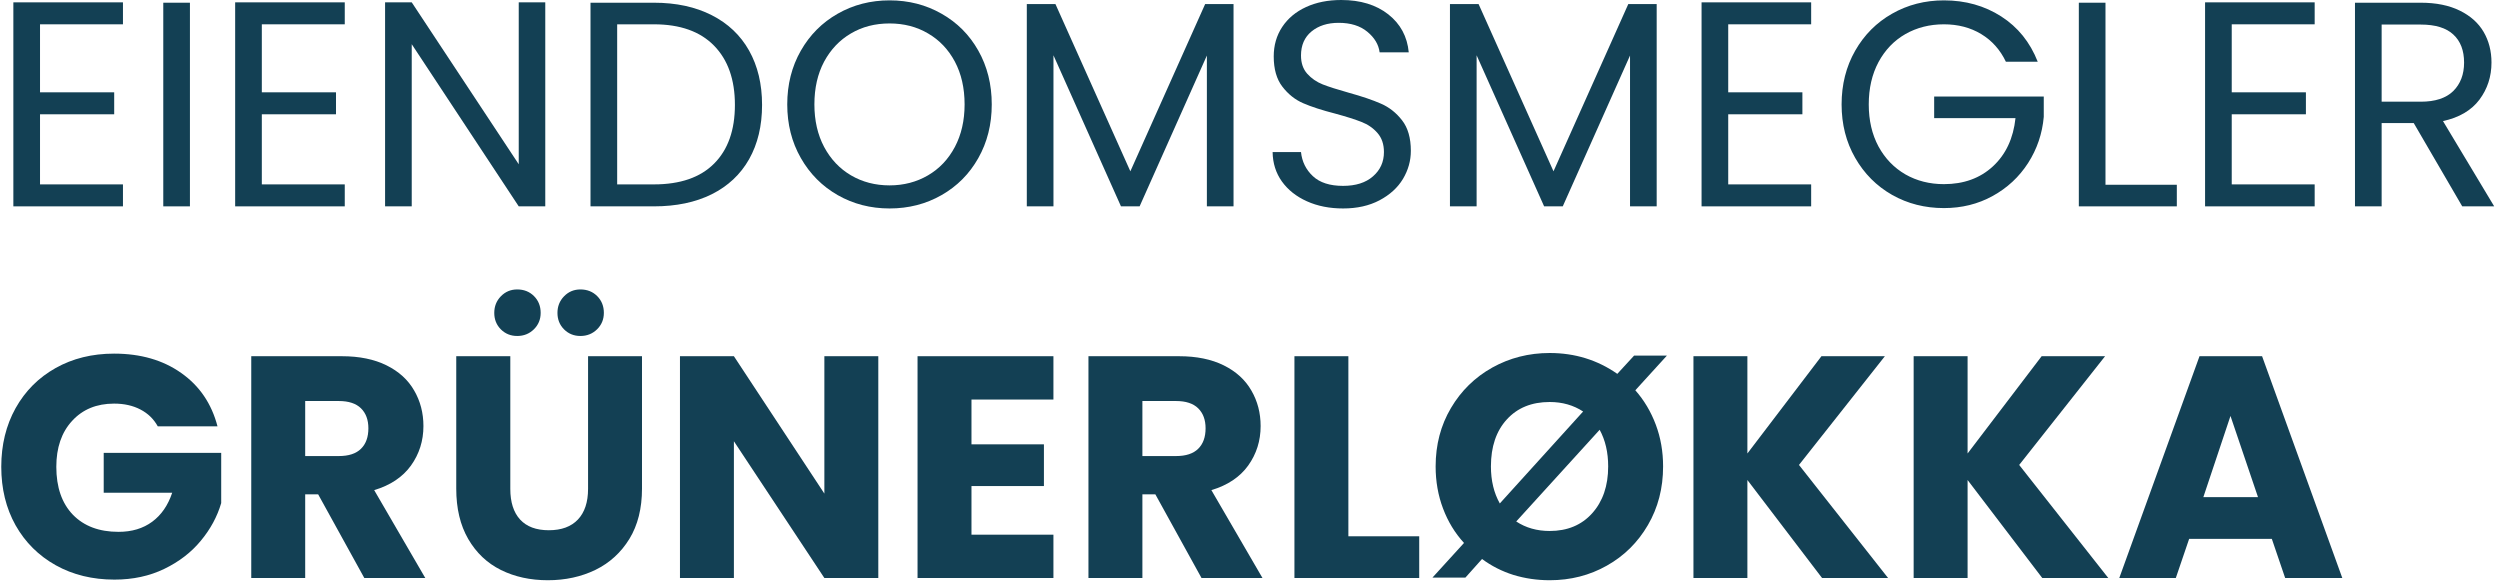
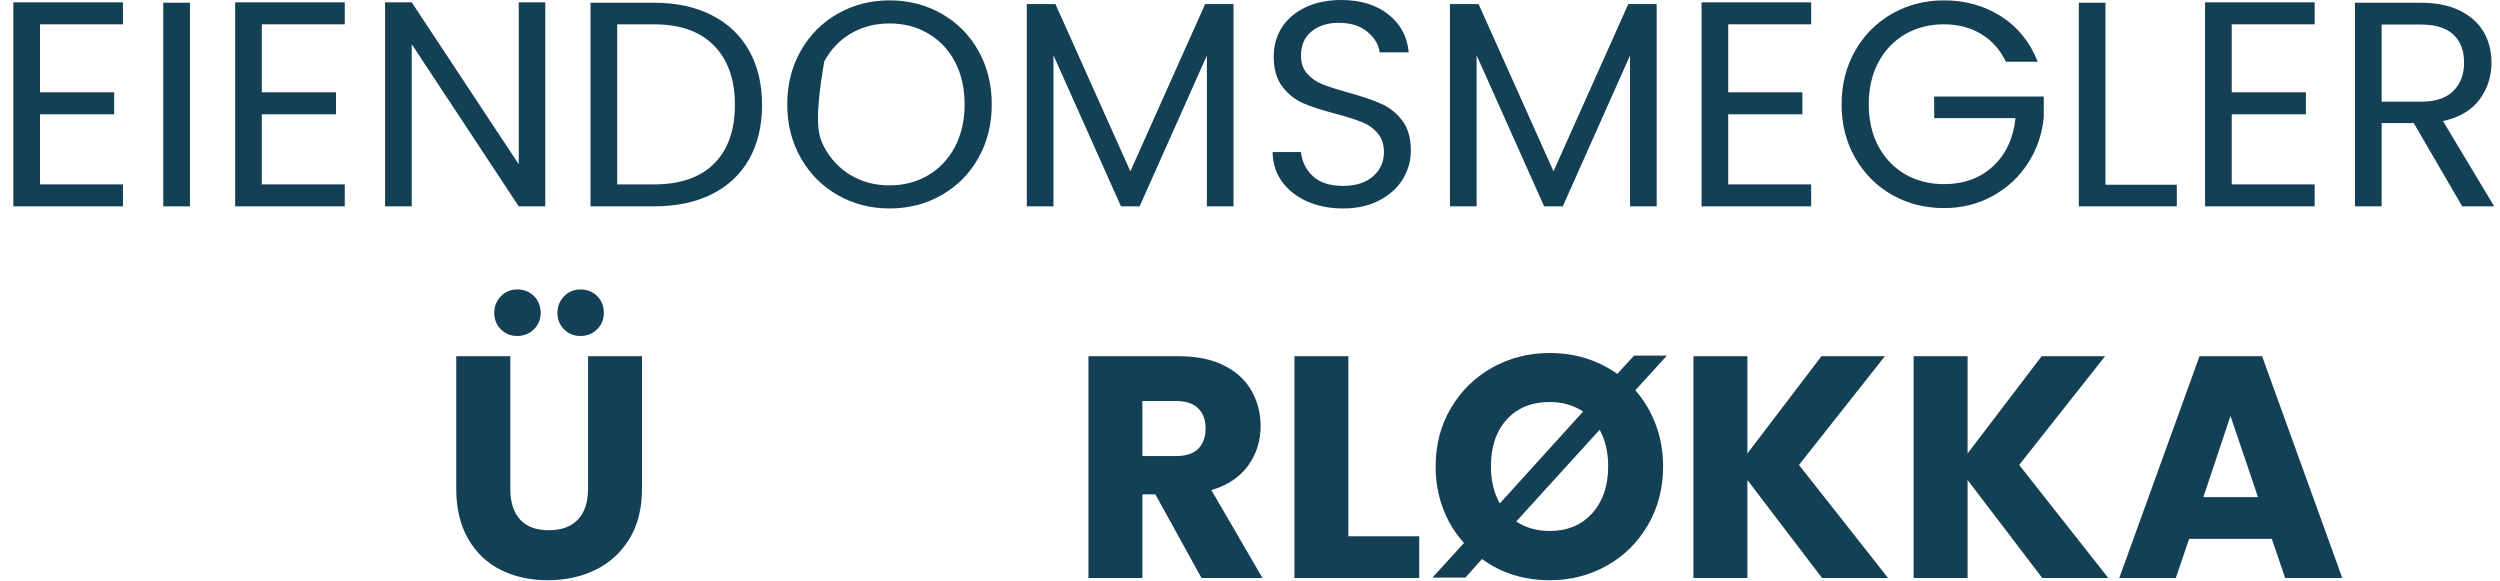
<svg xmlns="http://www.w3.org/2000/svg" width="422" height="98" viewBox="0 0 422 98" fill="none">
  <path d="M6.755 4.104V15.583H19.276V19.292H6.755V31.125H20.755V34.833H2.255V0.396H20.755V4.104H6.755Z" fill="#134054" />
  <path d="M32.06 0.458V34.833H27.561V0.458H32.06Z" fill="#134054" />
  <path d="M44.195 4.104V15.583H56.716V19.292H44.195V31.125H58.195V34.833H39.695V0.396H58.195V4.104H44.195Z" fill="#134054" />
  <path d="M92.042 34.833H87.563L69.501 7.458V34.833H65.001V0.396H69.501L87.563 27.729V0.396H92.042V34.833Z" fill="#134054" />
  <path d="M110.387 0.458C114.137 0.458 117.387 1.161 120.137 2.562C122.887 3.953 124.991 5.948 126.449 8.542C127.907 11.14 128.637 14.198 128.637 17.708C128.637 21.239 127.907 24.292 126.449 26.875C124.991 29.448 122.887 31.417 120.137 32.792C117.387 34.156 114.137 34.833 110.387 34.833H99.678V0.458H110.387ZM110.387 31.125C114.829 31.125 118.22 29.953 120.553 27.604C122.887 25.26 124.053 21.958 124.053 17.708C124.053 13.432 122.876 10.099 120.532 7.708C118.183 5.307 114.803 4.104 110.387 4.104H104.178V31.125H110.387Z" fill="#134054" />
-   <path d="M150.158 35.188C146.96 35.188 144.043 34.438 141.408 32.938C138.783 31.438 136.704 29.349 135.178 26.667C133.647 23.99 132.887 20.974 132.887 17.625C132.887 14.266 133.647 11.245 135.178 8.562C136.704 5.885 138.783 3.802 141.408 2.312C144.043 0.812 146.96 0.062 150.158 0.062C153.376 0.062 156.303 0.812 158.928 2.312C161.564 3.802 163.637 5.875 165.137 8.542C166.647 11.208 167.408 14.24 167.408 17.625C167.408 21 166.647 24.021 165.137 26.688C163.637 29.354 161.564 31.438 158.928 32.938C156.303 34.438 153.376 35.188 150.158 35.188ZM150.158 31.292C152.543 31.292 154.704 30.729 156.637 29.604C158.564 28.479 160.079 26.885 161.178 24.812C162.272 22.745 162.824 20.349 162.824 17.625C162.824 14.865 162.272 12.453 161.178 10.396C160.079 8.344 158.574 6.76 156.658 5.646C154.751 4.521 152.585 3.958 150.158 3.958C147.71 3.958 145.538 4.521 143.637 5.646C141.73 6.76 140.225 8.344 139.116 10.396C138.017 12.453 137.47 14.865 137.47 17.625C137.47 20.349 138.017 22.745 139.116 24.812C140.225 26.885 141.741 28.479 143.658 29.604C145.585 30.729 147.751 31.292 150.158 31.292Z" fill="#134054" />
+   <path d="M150.158 35.188C146.96 35.188 144.043 34.438 141.408 32.938C138.783 31.438 136.704 29.349 135.178 26.667C133.647 23.99 132.887 20.974 132.887 17.625C132.887 14.266 133.647 11.245 135.178 8.562C136.704 5.885 138.783 3.802 141.408 2.312C144.043 0.812 146.96 0.062 150.158 0.062C153.376 0.062 156.303 0.812 158.928 2.312C161.564 3.802 163.637 5.875 165.137 8.542C166.647 11.208 167.408 14.24 167.408 17.625C167.408 21 166.647 24.021 165.137 26.688C163.637 29.354 161.564 31.438 158.928 32.938C156.303 34.438 153.376 35.188 150.158 35.188ZM150.158 31.292C152.543 31.292 154.704 30.729 156.637 29.604C158.564 28.479 160.079 26.885 161.178 24.812C162.272 22.745 162.824 20.349 162.824 17.625C162.824 14.865 162.272 12.453 161.178 10.396C160.079 8.344 158.574 6.76 156.658 5.646C154.751 4.521 152.585 3.958 150.158 3.958C147.71 3.958 145.538 4.521 143.637 5.646C141.73 6.76 140.225 8.344 139.116 10.396C137.47 20.349 138.017 22.745 139.116 24.812C140.225 26.885 141.741 28.479 143.658 29.604C145.585 30.729 147.751 31.292 150.158 31.292Z" fill="#134054" />
  <path d="M208.221 0.688V34.833H203.721V9.375L192.367 34.833H189.221L177.825 9.333V34.833H173.325V0.688H178.159L190.804 28.917L203.429 0.688H208.221Z" fill="#134054" />
  <path d="M226.713 35.188C224.432 35.188 222.401 34.786 220.609 33.979C218.817 33.177 217.406 32.057 216.38 30.625C215.364 29.198 214.843 27.542 214.817 25.667H219.609C219.776 27.281 220.442 28.635 221.609 29.729C222.776 30.828 224.474 31.375 226.713 31.375C228.849 31.375 230.531 30.844 231.755 29.771C232.989 28.703 233.609 27.333 233.609 25.667C233.609 24.349 233.244 23.281 232.526 22.458C231.802 21.625 230.901 21 229.817 20.583C228.734 20.156 227.265 19.688 225.422 19.188C223.156 18.604 221.338 18.016 219.963 17.417C218.599 16.823 217.432 15.891 216.463 14.625C215.489 13.365 215.005 11.662 215.005 9.521C215.005 7.646 215.484 5.99 216.442 4.542C217.401 3.099 218.739 1.979 220.463 1.188C222.182 0.396 224.161 0 226.401 0C229.635 0 232.281 0.807 234.338 2.417C236.39 4.031 237.547 6.167 237.797 8.833H232.88C232.713 7.516 232.015 6.354 230.797 5.354C229.588 4.354 227.974 3.854 225.963 3.854C224.088 3.854 222.557 4.344 221.38 5.312C220.198 6.286 219.609 7.641 219.609 9.375C219.609 10.625 219.953 11.646 220.651 12.438C221.359 13.229 222.234 13.833 223.276 14.25C224.317 14.656 225.776 15.12 227.651 15.646C229.911 16.271 231.734 16.891 233.109 17.5C234.494 18.099 235.682 19.037 236.672 20.312C237.656 21.578 238.151 23.292 238.151 25.458C238.151 27.141 237.703 28.724 236.817 30.208C235.927 31.682 234.609 32.885 232.859 33.812C231.119 34.729 229.073 35.188 226.713 35.188Z" fill="#134054" />
  <path d="M279.648 0.688V34.833H275.148V9.375L263.794 34.833H260.648L249.252 9.333V34.833H244.752V0.688H249.585L262.231 28.917L274.856 0.688H279.648Z" fill="#134054" />
  <path d="M291.724 4.104V15.583H304.244V19.292H291.724V31.125H305.724V34.833H287.224V0.396H305.724V4.104H291.724Z" fill="#134054" />
  <path d="M338.591 10.417C337.633 8.406 336.243 6.849 334.425 5.75C332.618 4.656 330.519 4.104 328.133 4.104C325.727 4.104 323.56 4.656 321.633 5.75C319.716 6.849 318.201 8.427 317.091 10.479C315.993 12.537 315.446 14.917 315.446 17.625C315.446 20.323 315.993 22.688 317.091 24.729C318.201 26.76 319.716 28.328 321.633 29.438C323.56 30.537 325.727 31.083 328.133 31.083C331.477 31.083 334.237 30.083 336.404 28.083C338.581 26.073 339.852 23.354 340.216 19.938H326.487V16.292H344.987V19.729C344.737 22.562 343.852 25.162 342.341 27.521C340.826 29.87 338.831 31.724 336.362 33.083C333.888 34.448 331.144 35.125 328.133 35.125C324.935 35.125 322.019 34.385 319.383 32.896C316.758 31.396 314.68 29.312 313.154 26.646C311.623 23.979 310.862 20.974 310.862 17.625C310.862 14.266 311.623 11.245 313.154 8.562C314.68 5.885 316.758 3.802 319.383 2.312C322.019 0.812 324.935 0.062 328.133 0.062C331.769 0.062 334.993 0.969 337.8 2.771C340.618 4.578 342.675 7.125 343.966 10.417H338.591Z" fill="#134054" />
  <path d="M355.406 31.187H367.448V34.833H350.906V0.458H355.406V31.187Z" fill="#134054" />
  <path d="M376.716 4.104V15.583H389.237V19.292H376.716V31.125H390.716V34.833H372.216V0.396H390.716V4.104H376.716Z" fill="#134054" />
  <path d="M415.626 34.833L407.438 20.771H402.021V34.833H397.521V0.458H408.626C411.219 0.458 413.417 0.906 415.209 1.792C417.001 2.667 418.339 3.865 419.23 5.375C420.115 6.891 420.563 8.62 420.563 10.562C420.563 12.927 419.881 15.015 418.521 16.833C417.157 18.64 415.11 19.844 412.376 20.437L421.021 34.833H415.626ZM402.021 17.167H408.626C411.053 17.167 412.881 16.573 414.105 15.375C415.324 14.167 415.938 12.562 415.938 10.562C415.938 8.521 415.334 6.948 414.126 5.833C412.928 4.708 411.094 4.146 408.626 4.146H402.021V17.167Z" fill="#134054" />
-   <path d="M26.631 71.963C25.948 70.728 24.974 69.785 23.714 69.129C22.448 68.463 20.964 68.129 19.256 68.129C16.308 68.129 13.948 69.103 12.172 71.046C10.391 72.978 9.506 75.561 9.506 78.796C9.506 82.244 10.433 84.936 12.297 86.879C14.172 88.811 16.74 89.775 20.006 89.775C22.256 89.775 24.151 89.207 25.693 88.067C27.235 86.931 28.36 85.296 29.068 83.171H17.506V76.442H37.339V84.921C36.672 87.202 35.526 89.317 33.901 91.275C32.287 93.233 30.235 94.817 27.735 96.025C25.245 97.233 22.443 97.838 19.318 97.838C15.62 97.838 12.323 97.035 9.422 95.421C6.516 93.796 4.256 91.546 2.631 88.671C1.016 85.785 0.214 82.494 0.214 78.796C0.214 75.103 1.016 71.806 2.631 68.9C4.256 65.999 6.506 63.744 9.381 62.129C12.266 60.504 15.558 59.692 19.256 59.692C23.74 59.692 27.516 60.785 30.589 62.962C33.672 65.129 35.714 68.129 36.714 71.963H26.631Z" fill="#134054" />
-   <path d="M61.495 97.567L53.704 83.442H51.516V97.567H42.412V60.129H57.704C60.662 60.129 63.172 60.645 65.245 61.671C67.329 62.702 68.881 64.119 69.912 65.921C70.954 67.713 71.475 69.713 71.475 71.921C71.475 74.41 70.772 76.629 69.37 78.588C67.964 80.535 65.897 81.916 63.162 82.733L71.787 97.567H61.495ZM51.516 76.983H57.183C58.85 76.983 60.1 76.577 60.933 75.754C61.766 74.936 62.183 73.785 62.183 72.296C62.183 70.869 61.766 69.744 60.933 68.921C60.1 68.103 58.85 67.692 57.183 67.692H51.516V76.983Z" fill="#134054" />
  <path d="M86.14 60.129V82.525C86.14 84.765 86.687 86.483 87.786 87.692C88.895 88.9 90.515 89.504 92.64 89.504C94.776 89.504 96.416 88.9 97.557 87.692C98.692 86.483 99.265 84.765 99.265 82.525V60.129H108.369V82.483C108.369 85.817 107.661 88.645 106.244 90.963C104.828 93.27 102.916 95.015 100.515 96.192C98.109 97.358 95.432 97.942 92.474 97.942C89.526 97.942 86.89 97.369 84.557 96.213C82.234 95.061 80.395 93.317 79.036 90.983C77.687 88.65 77.015 85.817 77.015 82.483V60.129H86.14ZM87.307 56.713C86.208 56.713 85.286 56.338 84.536 55.588C83.796 54.838 83.432 53.916 83.432 52.817C83.432 51.723 83.796 50.791 84.536 50.025C85.286 49.249 86.208 48.858 87.307 48.858C88.442 48.858 89.39 49.233 90.14 49.983C90.89 50.733 91.265 51.681 91.265 52.817C91.265 53.916 90.88 54.838 90.119 55.588C89.354 56.338 88.416 56.713 87.307 56.713ZM97.974 56.713C96.874 56.713 95.953 56.338 95.203 55.588C94.463 54.838 94.099 53.916 94.099 52.817C94.099 51.723 94.463 50.791 95.203 50.025C95.953 49.249 96.874 48.858 97.974 48.858C99.109 48.858 100.057 49.233 100.807 49.983C101.557 50.733 101.932 51.681 101.932 52.817C101.932 53.916 101.546 54.838 100.786 55.588C100.02 56.338 99.083 56.713 97.974 56.713Z" fill="#134054" />
-   <path d="M148.257 97.567H139.153L123.882 74.483V97.567H114.778V60.129H123.882L139.153 83.317V60.129H148.257V97.567Z" fill="#134054" />
-   <path d="M163.985 67.442V75.004H176.214V82.046H163.985V90.254H177.818V97.567H154.881V60.129H177.818V67.442H163.985Z" fill="#134054" />
  <path d="M202.815 97.567L195.023 83.442H192.836V97.567H183.731V60.129H199.023C201.981 60.129 204.492 60.645 206.565 61.671C208.648 62.702 210.2 64.119 211.231 65.921C212.273 67.713 212.794 69.713 212.794 71.921C212.794 74.41 212.091 76.629 210.69 78.588C209.284 80.535 207.216 81.916 204.481 82.733L213.106 97.567H202.815ZM192.836 76.983H198.502C200.169 76.983 201.419 76.577 202.252 75.754C203.086 74.936 203.502 73.785 203.502 72.296C203.502 70.869 203.086 69.744 202.252 68.921C201.419 68.103 200.169 67.692 198.502 67.692H192.836V76.983Z" fill="#134054" />
  <path d="M227.606 90.525H239.564V97.567H218.501V60.129H227.606V90.525Z" fill="#134054" />
  <path d="M276.043 65.879C277.527 67.561 278.678 69.499 279.501 71.692C280.319 73.874 280.73 76.223 280.73 78.733C280.73 82.4 279.876 85.702 278.168 88.629C276.46 91.561 274.147 93.848 271.23 95.483C268.324 97.124 265.111 97.942 261.585 97.942C259.444 97.942 257.402 97.639 255.46 97.046C253.527 96.436 251.762 95.54 250.168 94.358L247.355 97.504H241.793L247.126 91.65C245.595 89.983 244.418 88.046 243.585 85.837C242.751 83.629 242.335 81.264 242.335 78.733C242.335 75.082 243.194 71.796 244.918 68.879C246.637 65.962 248.965 63.686 251.897 62.046C254.84 60.41 258.069 59.587 261.585 59.587C265.845 59.587 269.652 60.764 273.001 63.108L275.835 60.025H281.376L276.043 65.879ZM251.668 78.733C251.668 81.124 252.168 83.207 253.168 84.983L267.23 69.462C265.605 68.395 263.72 67.858 261.585 67.858C258.553 67.858 256.147 68.837 254.355 70.796C252.564 72.754 251.668 75.4 251.668 78.733ZM271.46 78.733C271.46 76.358 270.98 74.296 270.022 72.546L255.939 88.025C257.564 89.098 259.444 89.629 261.585 89.629C264.569 89.629 266.96 88.639 268.751 86.65C270.553 84.65 271.46 82.014 271.46 78.733Z" fill="#134054" />
  <path d="M307.563 97.567L294.959 81.025V97.567H285.854V60.129H294.959V76.546L307.459 60.129H318.167L303.667 78.483L318.709 97.567H307.563Z" fill="#134054" />
  <path d="M344.733 97.567L332.129 81.025V97.567H323.024V60.129H332.129V76.546L344.629 60.129H355.337L340.837 78.483L355.879 97.567H344.733Z" fill="#134054" />
  <path d="M383.485 90.963H369.527L367.277 97.567H357.735L371.277 60.129H381.84L395.381 97.567H385.735L383.485 90.963ZM381.152 83.921L376.506 70.213L371.923 83.921H381.152Z" fill="#134054" />
</svg>